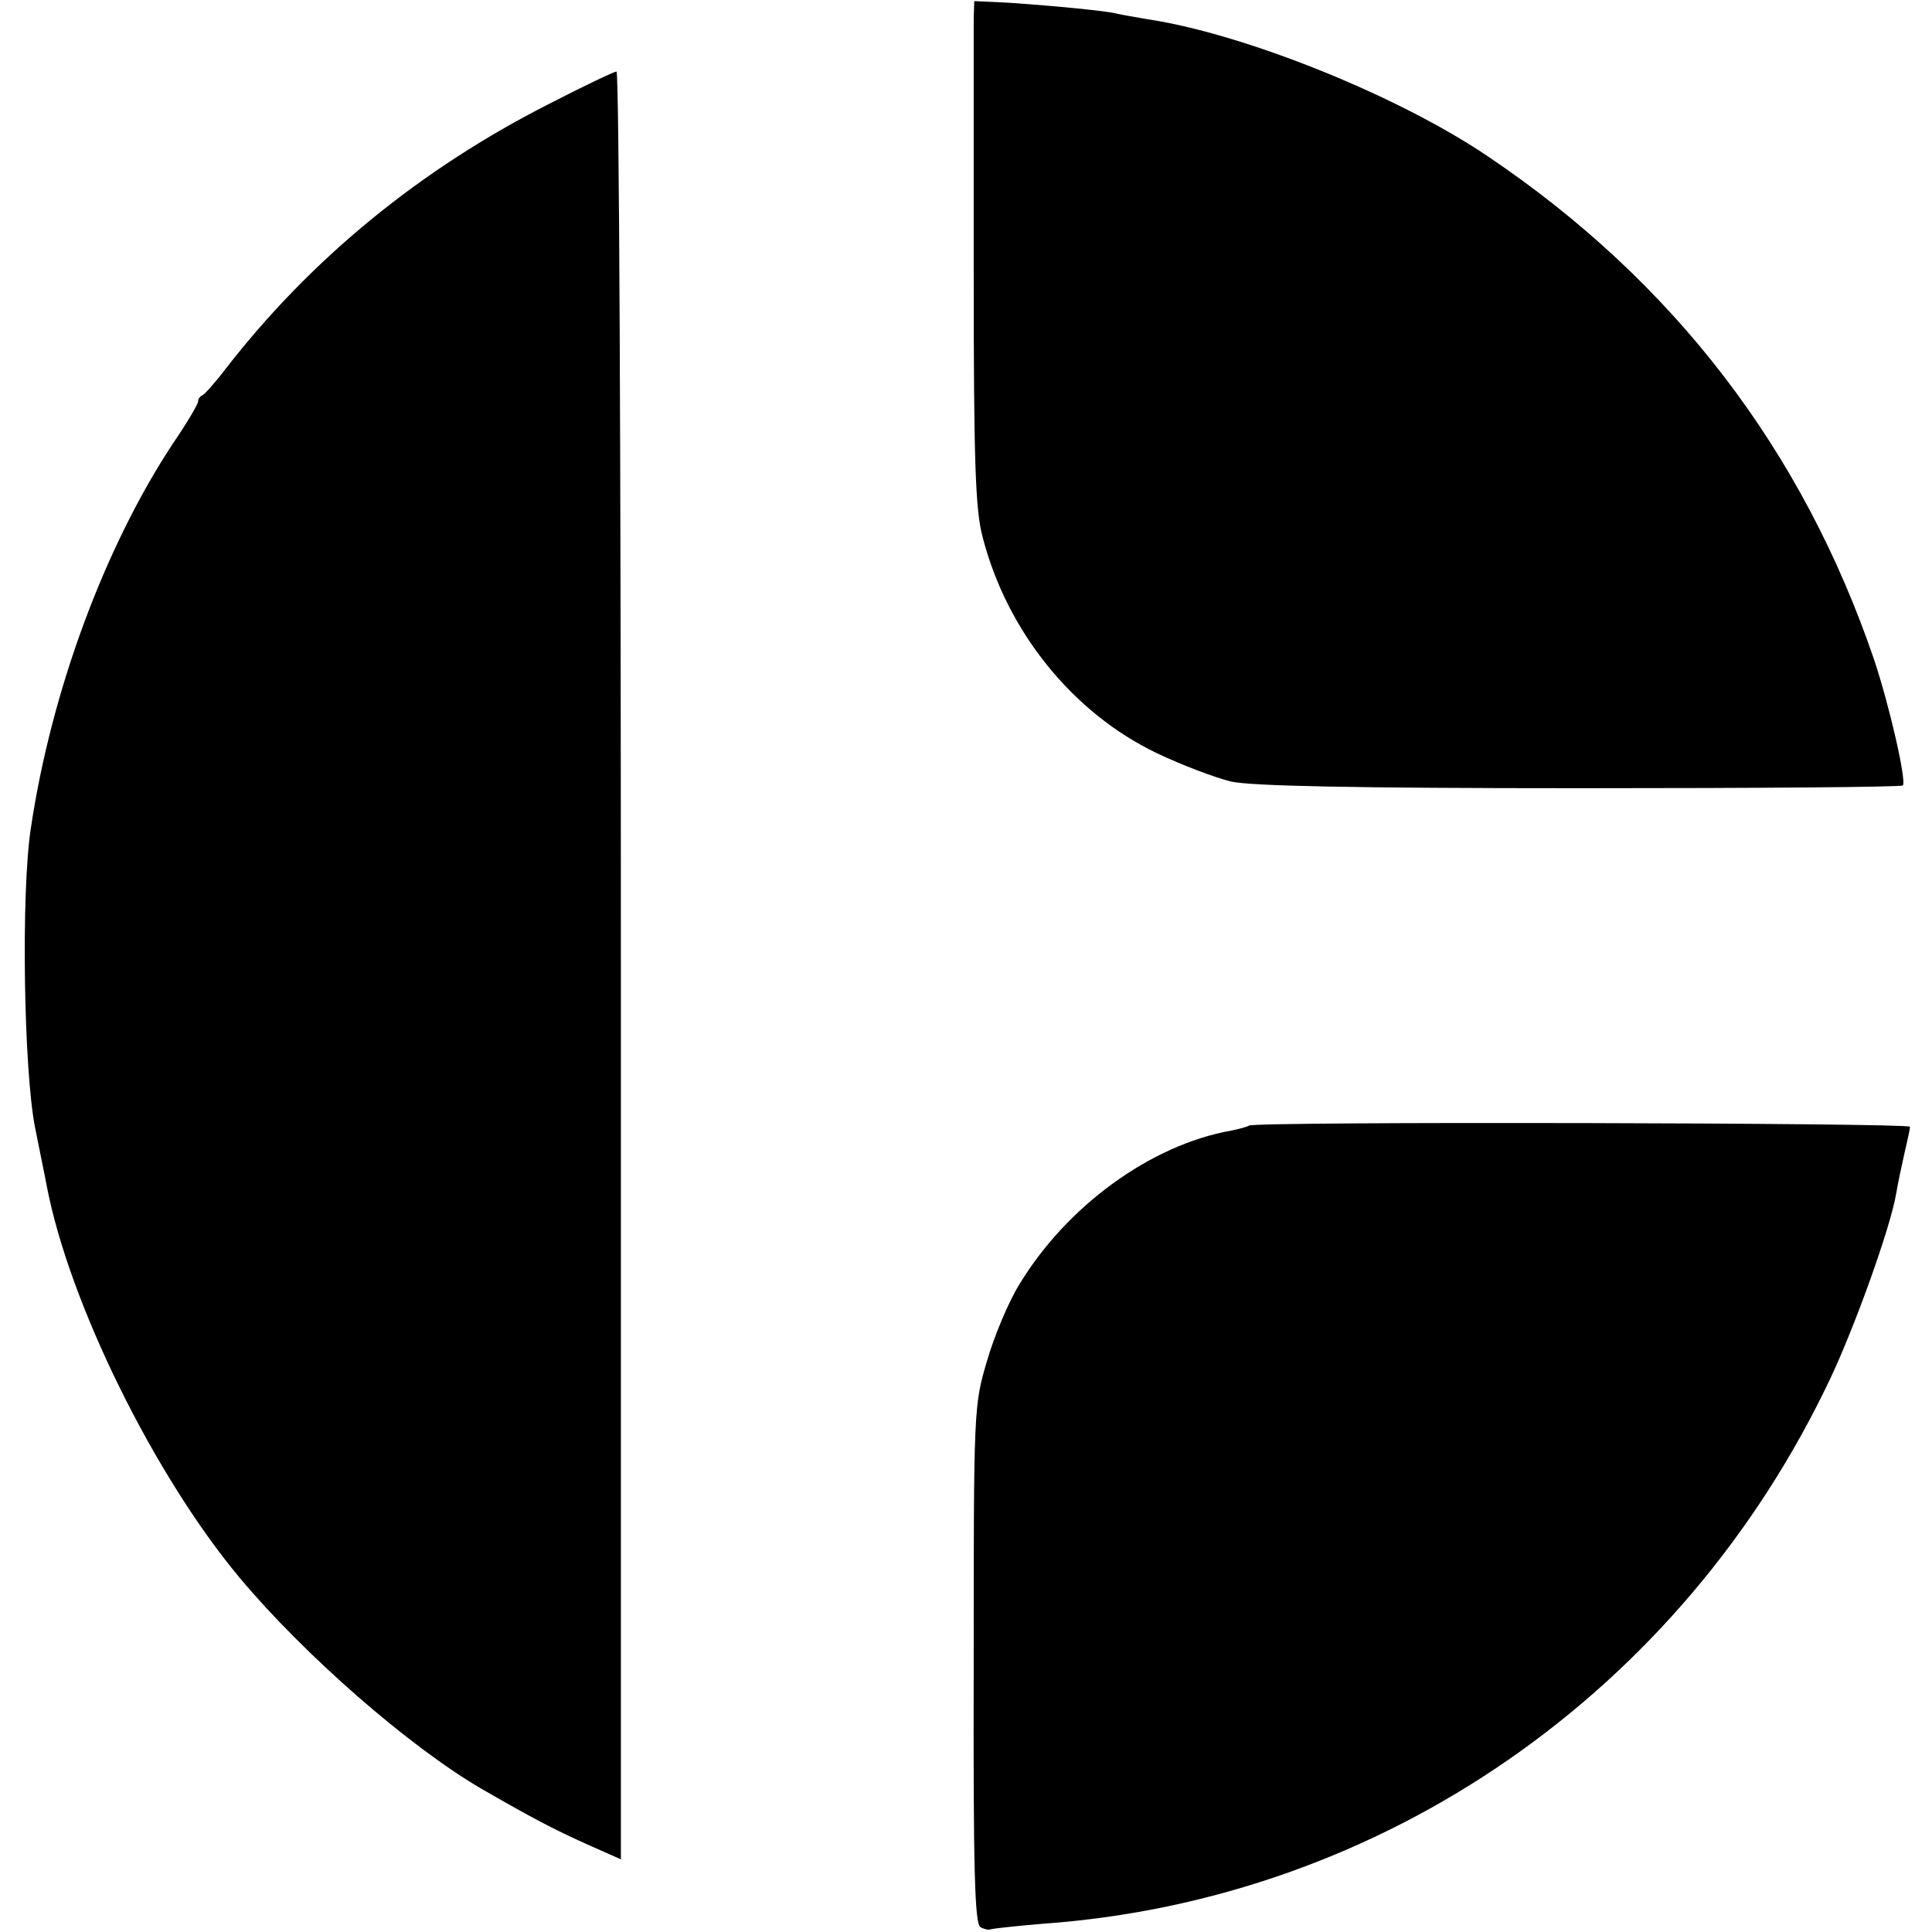
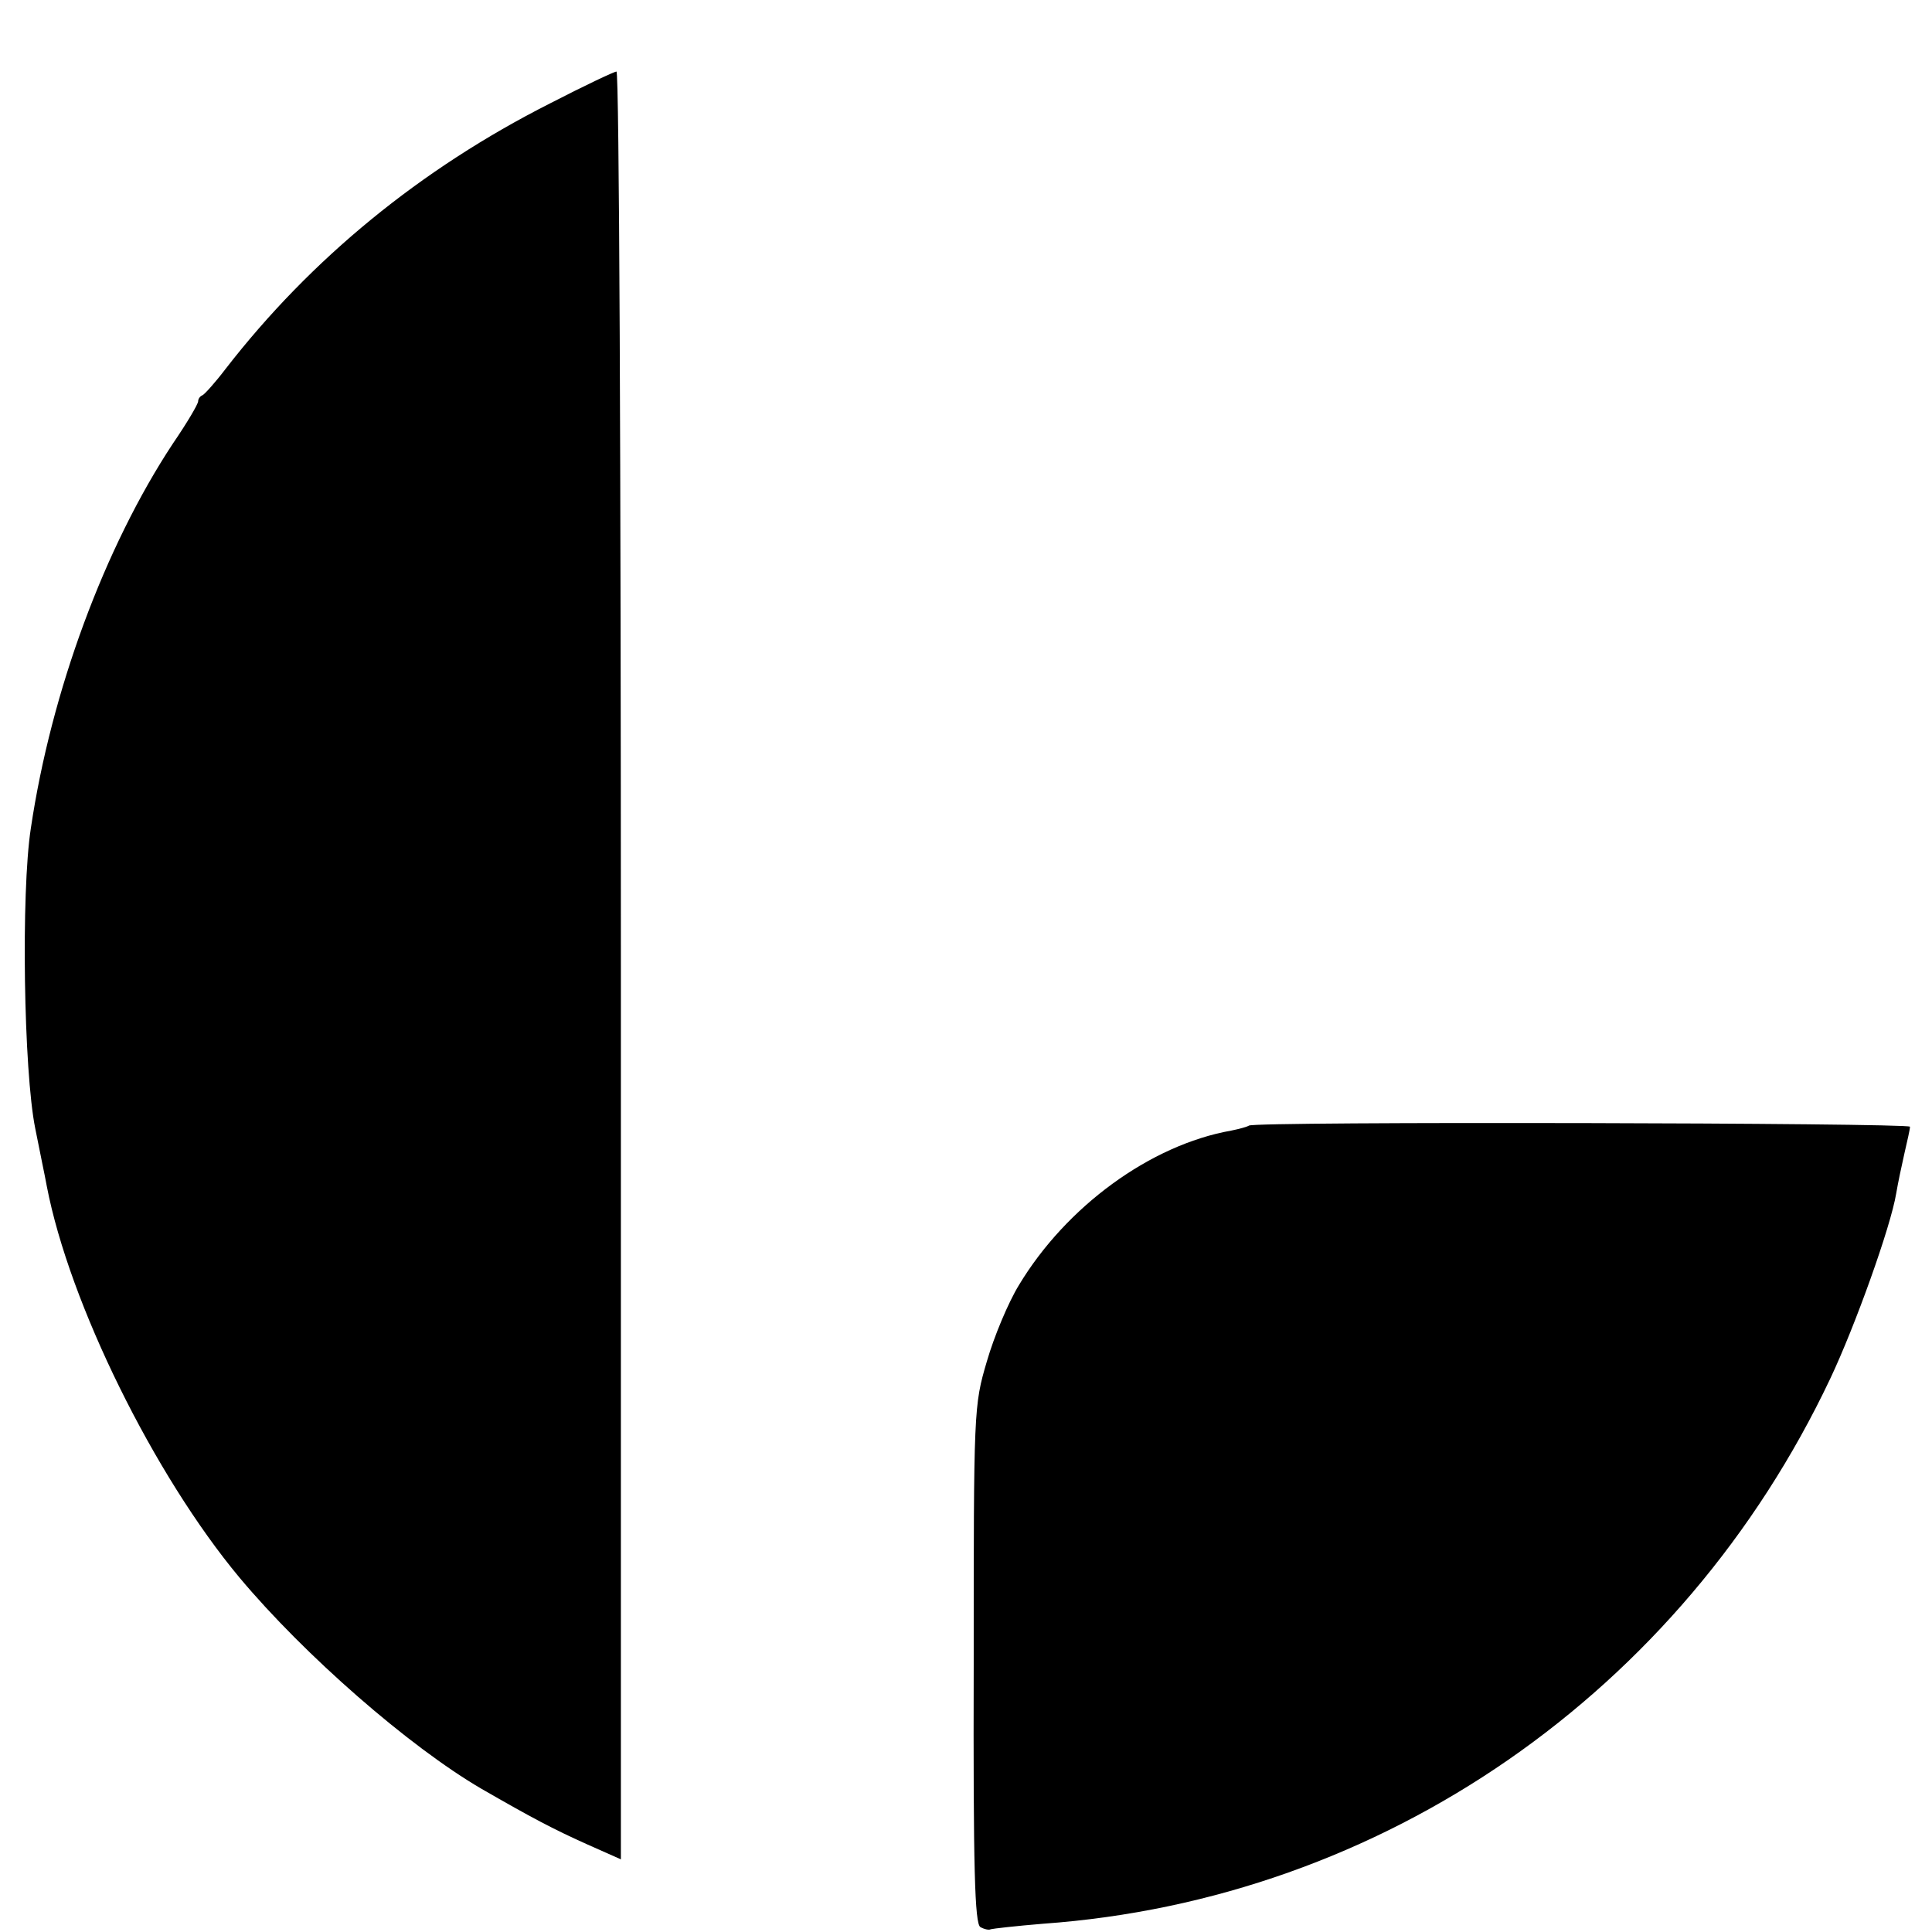
<svg xmlns="http://www.w3.org/2000/svg" version="1.0" width="351pt" height="351pt" viewBox="0 0 351 351" preserveAspectRatio="xMidYMid meet">
  <g transform="translate(0,351) scale(0.1,-0.1)" fill="#000000" stroke="none">
-     <path d="M1769 3477 c0 -18 0 -223 0 -457 0 -351 3 -435 16 -485 44 -172 164 -320 316 -393 46 -22 107 -45 136 -52 37 -8 220 -12 633 -12 320 0 584 2 587 5 7 8 -24 144 -52 228 -130 382 -365 688 -702 915 -164 111 -444 223 -618 249 -22 4 -47 8 -55 10 -18 5 -110 14 -197 20 l-63 3 -1 -31z" />
    <path d="M999 3322 c-235 -119 -434 -282 -589 -482 -19 -25 -38 -46 -42 -48 -5 -2 -8 -7 -8 -11 0 -5 -20 -39 -46 -77 -124 -188 -221 -450 -258 -699 -18 -117 -13 -441 8 -545 8 -41 18 -88 21 -105 41 -213 195 -525 350 -711 118 -141 308 -307 440 -384 92 -53 130 -73 190 -100 l63 -28 0 1624 c0 893 -3 1624 -8 1624 -4 0 -59 -26 -121 -58z" />
    <path d="M2269 1465 c-3 -2 -17 -6 -32 -9 -147 -26 -300 -138 -386 -281 -19 -31 -45 -93 -58 -138 -24 -81 -24 -88 -24 -551 -1 -374 2 -470 12 -477 7 -4 16 -6 19 -4 3 1 46 6 95 10 617 44 1160 420 1430 990 45 95 110 276 120 337 3 18 10 51 15 73 5 22 10 43 10 48 0 7 -1194 10 -1201 2z" />
  </g>
</svg>